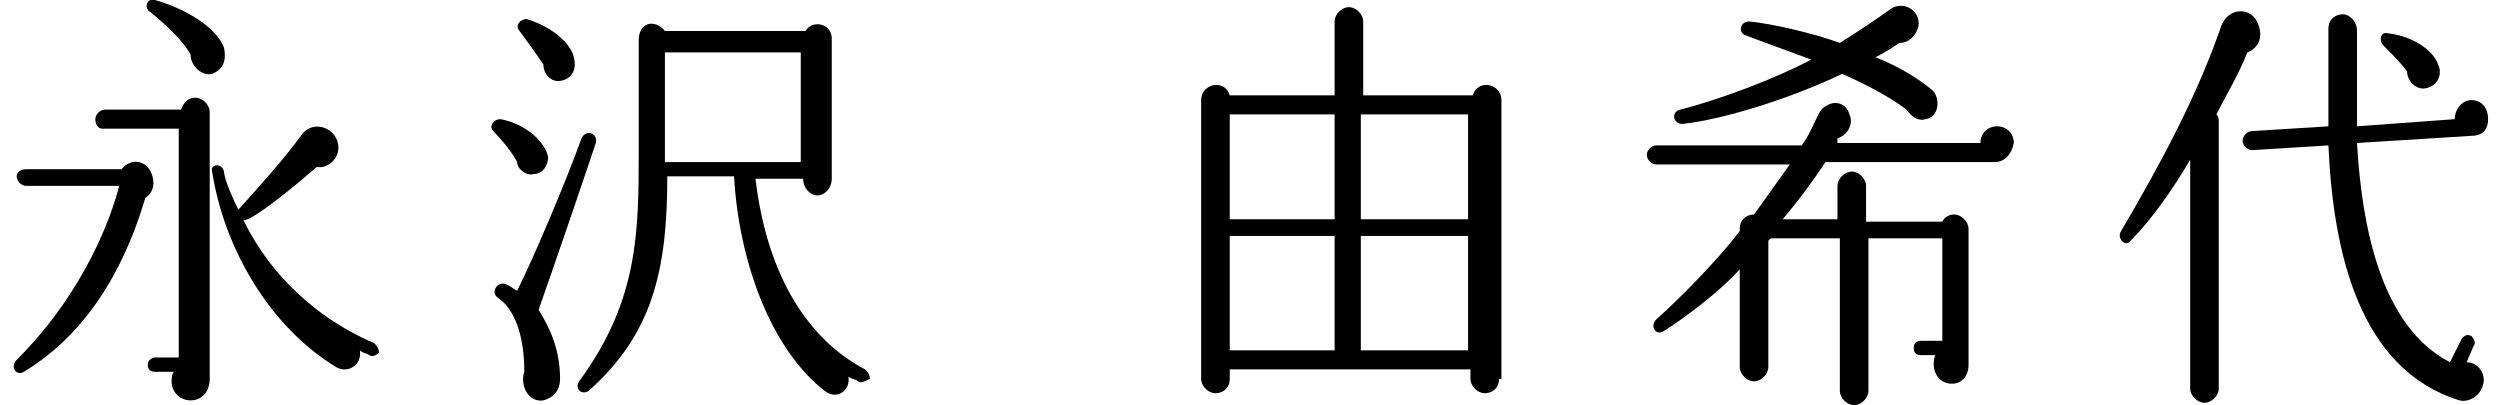
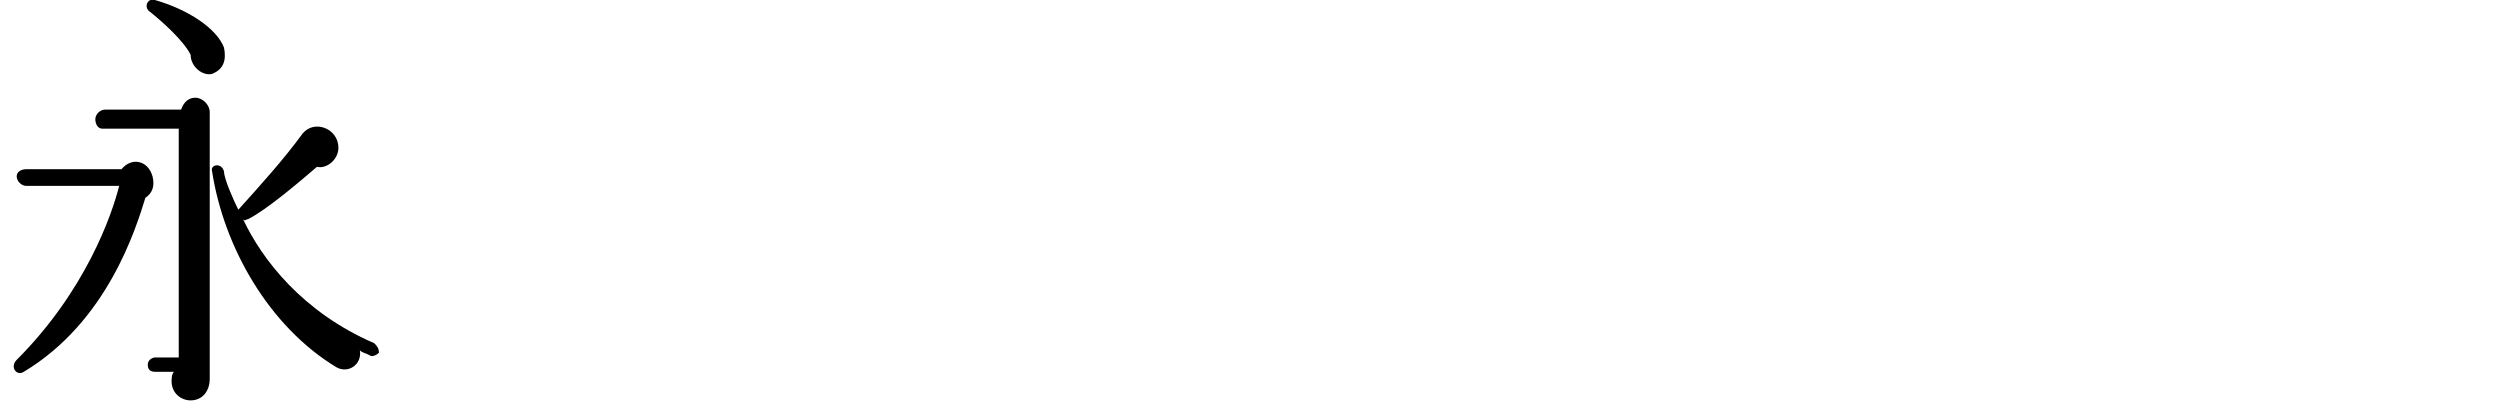
<svg xmlns="http://www.w3.org/2000/svg" version="1.1" x="0px" y="0px" width="104.9px" height="17px" viewBox="0 0 104.9 17" style="enable-background:new 0 0 104.9 17;" xml:space="preserve">
  <g id="a">
</g>
  <g id="design">
    <g>
      <path d="M6.1,8.3c-0.4,1.3-1.6,5.2-5.1,7.3c-0.3,0.2-0.6-0.2-0.3-0.5c2.9-2.9,4-6.1,4.3-7.3H1.1c-0.2,0-0.4-0.2-0.4-0.4    s0.2-0.3,0.4-0.3h4c0.4-0.5,1.1-0.4,1.3,0.3C6.5,7.8,6.4,8.1,6.1,8.3z M8.8,15.9c0,0.5-0.3,0.9-0.8,0.9c-0.4,0-0.8-0.3-0.8-0.8    c0-0.1,0-0.3,0.1-0.4H6.5c-0.2,0-0.3-0.1-0.3-0.3S6.4,15,6.5,15h1V5.4H4.3C4.1,5.4,4,5.2,4,5s0.2-0.4,0.4-0.4h3.2    c0.1-0.3,0.3-0.5,0.6-0.5c0.3,0,0.6,0.3,0.6,0.6V15.9z M8.9,3.1C8.5,3.2,8,2.8,8,2.3C7.7,1.7,6.8,0.9,6.3,0.5C6,0.3,6.2-0.1,6.5,0    c1.4,0.4,2.6,1.2,2.9,2C9.5,2.5,9.4,2.9,8.9,3.1z M15.5,14.9c-0.2-0.1-0.3-0.1-0.4-0.2c0.1,0.6-0.5,1-1,0.7    c-2.8-1.7-4.7-5-5.2-8.2C8.8,6.9,9.3,6.8,9.4,7.2C9.4,7.5,9.8,8.4,10,8.8c0.9-1,1.9-2.1,2.7-3.2c0.5-0.6,1.5-0.2,1.5,0.6    c0,0.5-0.5,0.9-0.9,0.8c-0.7,0.6-2.1,1.8-2.9,2.2c-0.1,0-0.1,0.1-0.2,0c0.8,1.7,2.5,3.9,5.5,5.2c0.1,0.1,0.2,0.2,0.2,0.4    C15.8,14.9,15.6,15,15.5,14.9z" />
-       <path d="M22.4,7.3c-0.3,0.1-0.7-0.2-0.7-0.5c-0.2-0.4-0.7-1-1-1.3c-0.2-0.2,0-0.5,0.3-0.5c1.1,0.2,1.9,1,2,1.6    C23,6.9,22.8,7.3,22.4,7.3z M22.6,13c0.5,0.8,0.9,1.7,0.9,2.9c0,0.5-0.3,0.8-0.7,0.9c-0.6,0.1-1-0.6-0.8-1.2    c0-1.7-0.5-2.7-1.1-3.1c-0.3-0.2-0.1-0.6,0.2-0.6c0.2,0,0.4,0.2,0.6,0.3c0.7-1.4,2.1-4.7,2.7-6.4C24.6,5.4,25.1,5.6,25,6    C24.4,7.8,23.2,11.3,22.6,13z M23.4,3.4c-0.3,0-0.6-0.3-0.6-0.7c-0.2-0.3-0.7-1-1-1.4c-0.2-0.2,0-0.5,0.3-0.5c1,0.3,1.9,1,2,1.7    C24.2,3,23.9,3.4,23.4,3.4z M36,16c-0.1-0.1-0.3-0.1-0.4-0.2c0.1,0.6-0.5,1-1,0.6c-2.3-1.8-3.6-5.5-3.8-9h-2.8    c0,3.9-0.6,6.6-3.3,9c-0.3,0.2-0.6-0.1-0.4-0.4c2.5-3.4,2.5-6.3,2.5-9.7l0-4.6c0-0.8,0.7-0.9,1.1-0.4h5.9c0.3-0.5,1.1-0.3,1.1,0.3    v5.9c0,0.4-0.3,0.7-0.6,0.7c-0.3,0-0.6-0.3-0.6-0.7V7.5h-2c0.5,4.2,2.3,6.8,4.6,8c0.1,0.1,0.2,0.2,0.2,0.4    C36.3,16,36.1,16.1,36,16z M27.9,6.8h5.7V2.2h-5.7V6.8z" />
-       <path d="M62.9,15.9c0,0.4-0.3,0.6-0.6,0.6s-0.6-0.3-0.6-0.6v-0.4H51.6v0.4c0,0.4-0.3,0.6-0.6,0.6c-0.3,0-0.6-0.3-0.6-0.6V4.2    c0-0.7,1-0.9,1.2-0.2h4.4V0.9c0-0.3,0.3-0.6,0.6-0.6c0.3,0,0.6,0.3,0.6,0.6V4h4.6c0.2-0.7,1.2-0.5,1.2,0.2V15.9z M51.6,9.2h4.4    V4.8h-4.4V9.2z M51.6,14.7h4.4V9.9h-4.4V14.7z M57.1,9.2h4.5V4.8h-4.5V9.2z M57.1,14.7h4.5V9.9h-4.5V14.7z" />
-       <path d="M83.7,6.8h-7.1c-0.6,0.9-1.2,1.7-1.8,2.4h2.3V7.8c0-0.3,0.3-0.6,0.6-0.6c0.3,0,0.6,0.3,0.6,0.6v1.5h3.2    c0.1-0.2,0.3-0.3,0.5-0.3c0.3,0,0.6,0.3,0.6,0.6v5.7c0,0.5-0.3,0.8-0.7,0.8c-0.6,0-0.9-0.6-0.7-1.2h-0.6c-0.2,0-0.3-0.1-0.3-0.3    s0.1-0.3,0.3-0.3h0.9V10h-3.1v6.4c0,0.3-0.3,0.6-0.6,0.6c-0.3,0-0.6-0.3-0.6-0.6V10h-2.9l-0.1,0.1v5.3c0,0.3-0.3,0.6-0.6,0.6    c-0.3,0-0.6-0.3-0.6-0.6v-4.1c-0.9,1-2.4,2.1-3.2,2.6c-0.3,0.2-0.6-0.2-0.3-0.5c0.9-0.8,2.5-2.4,3.5-3.7V9.6    c0-0.4,0.3-0.6,0.6-0.6c0.5-0.7,1-1.4,1.5-2.1h-5.6c-0.2,0-0.4-0.2-0.4-0.4c0-0.2,0.2-0.4,0.4-0.4h6.1c0.3-0.4,0.5-0.9,0.7-1.3    c0.1-0.2,0.2-0.3,0.4-0.4c0.4-0.2,0.8,0,0.9,0.4c0.2,0.4-0.1,0.9-0.5,1L77.1,6h6c0-0.4,0.3-0.7,0.7-0.7c0.4,0,0.7,0.3,0.7,0.7    C84.4,6.5,84.1,6.8,83.7,6.8z M80.8,5c-0.3,0.1-0.6-0.1-0.8-0.4c-0.8-0.6-1.8-1.1-2.7-1.5c-2.1,1-4.9,1.9-6.7,2.1    c-0.4,0-0.5-0.5-0.1-0.6c1.6-0.4,4-1.3,5.5-2.1c-0.8-0.3-2.2-0.8-2.7-1c-0.4-0.1-0.3-0.6,0.1-0.6c1,0.1,2.7,0.5,3.8,0.9    c0.8-0.5,1.4-0.9,2.1-1.4c0.5-0.4,1.3,0,1.2,0.7c-0.1,0.4-0.4,0.7-0.8,0.7c-0.3,0.2-0.6,0.4-1,0.6c1,0.4,1.8,0.9,2.4,1.4    C81.4,4.1,81.4,4.9,80.8,5z" />
-       <path d="M94.3,2.2c-0.4,1-0.9,1.8-1.3,2.6c0.1,0.1,0.1,0.2,0.1,0.4v11.1c0,0.3-0.3,0.6-0.6,0.6s-0.6-0.3-0.6-0.6V6.7    c-0.7,1.2-1.6,2.5-2.5,3.4c-0.2,0.3-0.6-0.1-0.4-0.4c1.7-2.9,3.2-5.7,4.2-8.6c0.3-0.8,1.2-0.8,1.5-0.2C95,1.5,94.8,2,94.3,2.2z     M103.7,5.7L98.9,6c0.2,3.5,1,7.7,3.9,9.2l0.5-1c0.1-0.1,0.2-0.2,0.4-0.1c0.1,0.1,0.2,0.3,0.1,0.4l-0.3,0.7c0.5,0,0.8,0.5,0.7,0.9    c-0.1,0.5-0.6,0.8-1,0.7c-4.2-1.3-5.3-6.2-5.5-10.7l-3.2,0.2c-0.2,0-0.4-0.2-0.4-0.4s0.2-0.4,0.4-0.4l3.2-0.2c0-1.3,0-2.4,0-3.3    l0-0.8c0-0.4,0.3-0.6,0.6-0.6s0.6,0.3,0.6,0.7l0,0.8c0,0.9,0,2,0,3.2L103,5c0-0.4,0.3-0.8,0.7-0.8c0.4,0,0.7,0.3,0.7,0.8    S104.1,5.7,103.7,5.7z M101.8,3.7c-0.4,0.1-0.8-0.3-0.8-0.7c-0.2-0.3-0.7-0.8-1-1.1c-0.2-0.2-0.1-0.6,0.2-0.5    c1,0.1,1.9,0.7,2.1,1.3C102.5,3.1,102.3,3.6,101.8,3.7z" />
    </g>
  </g>
</svg>